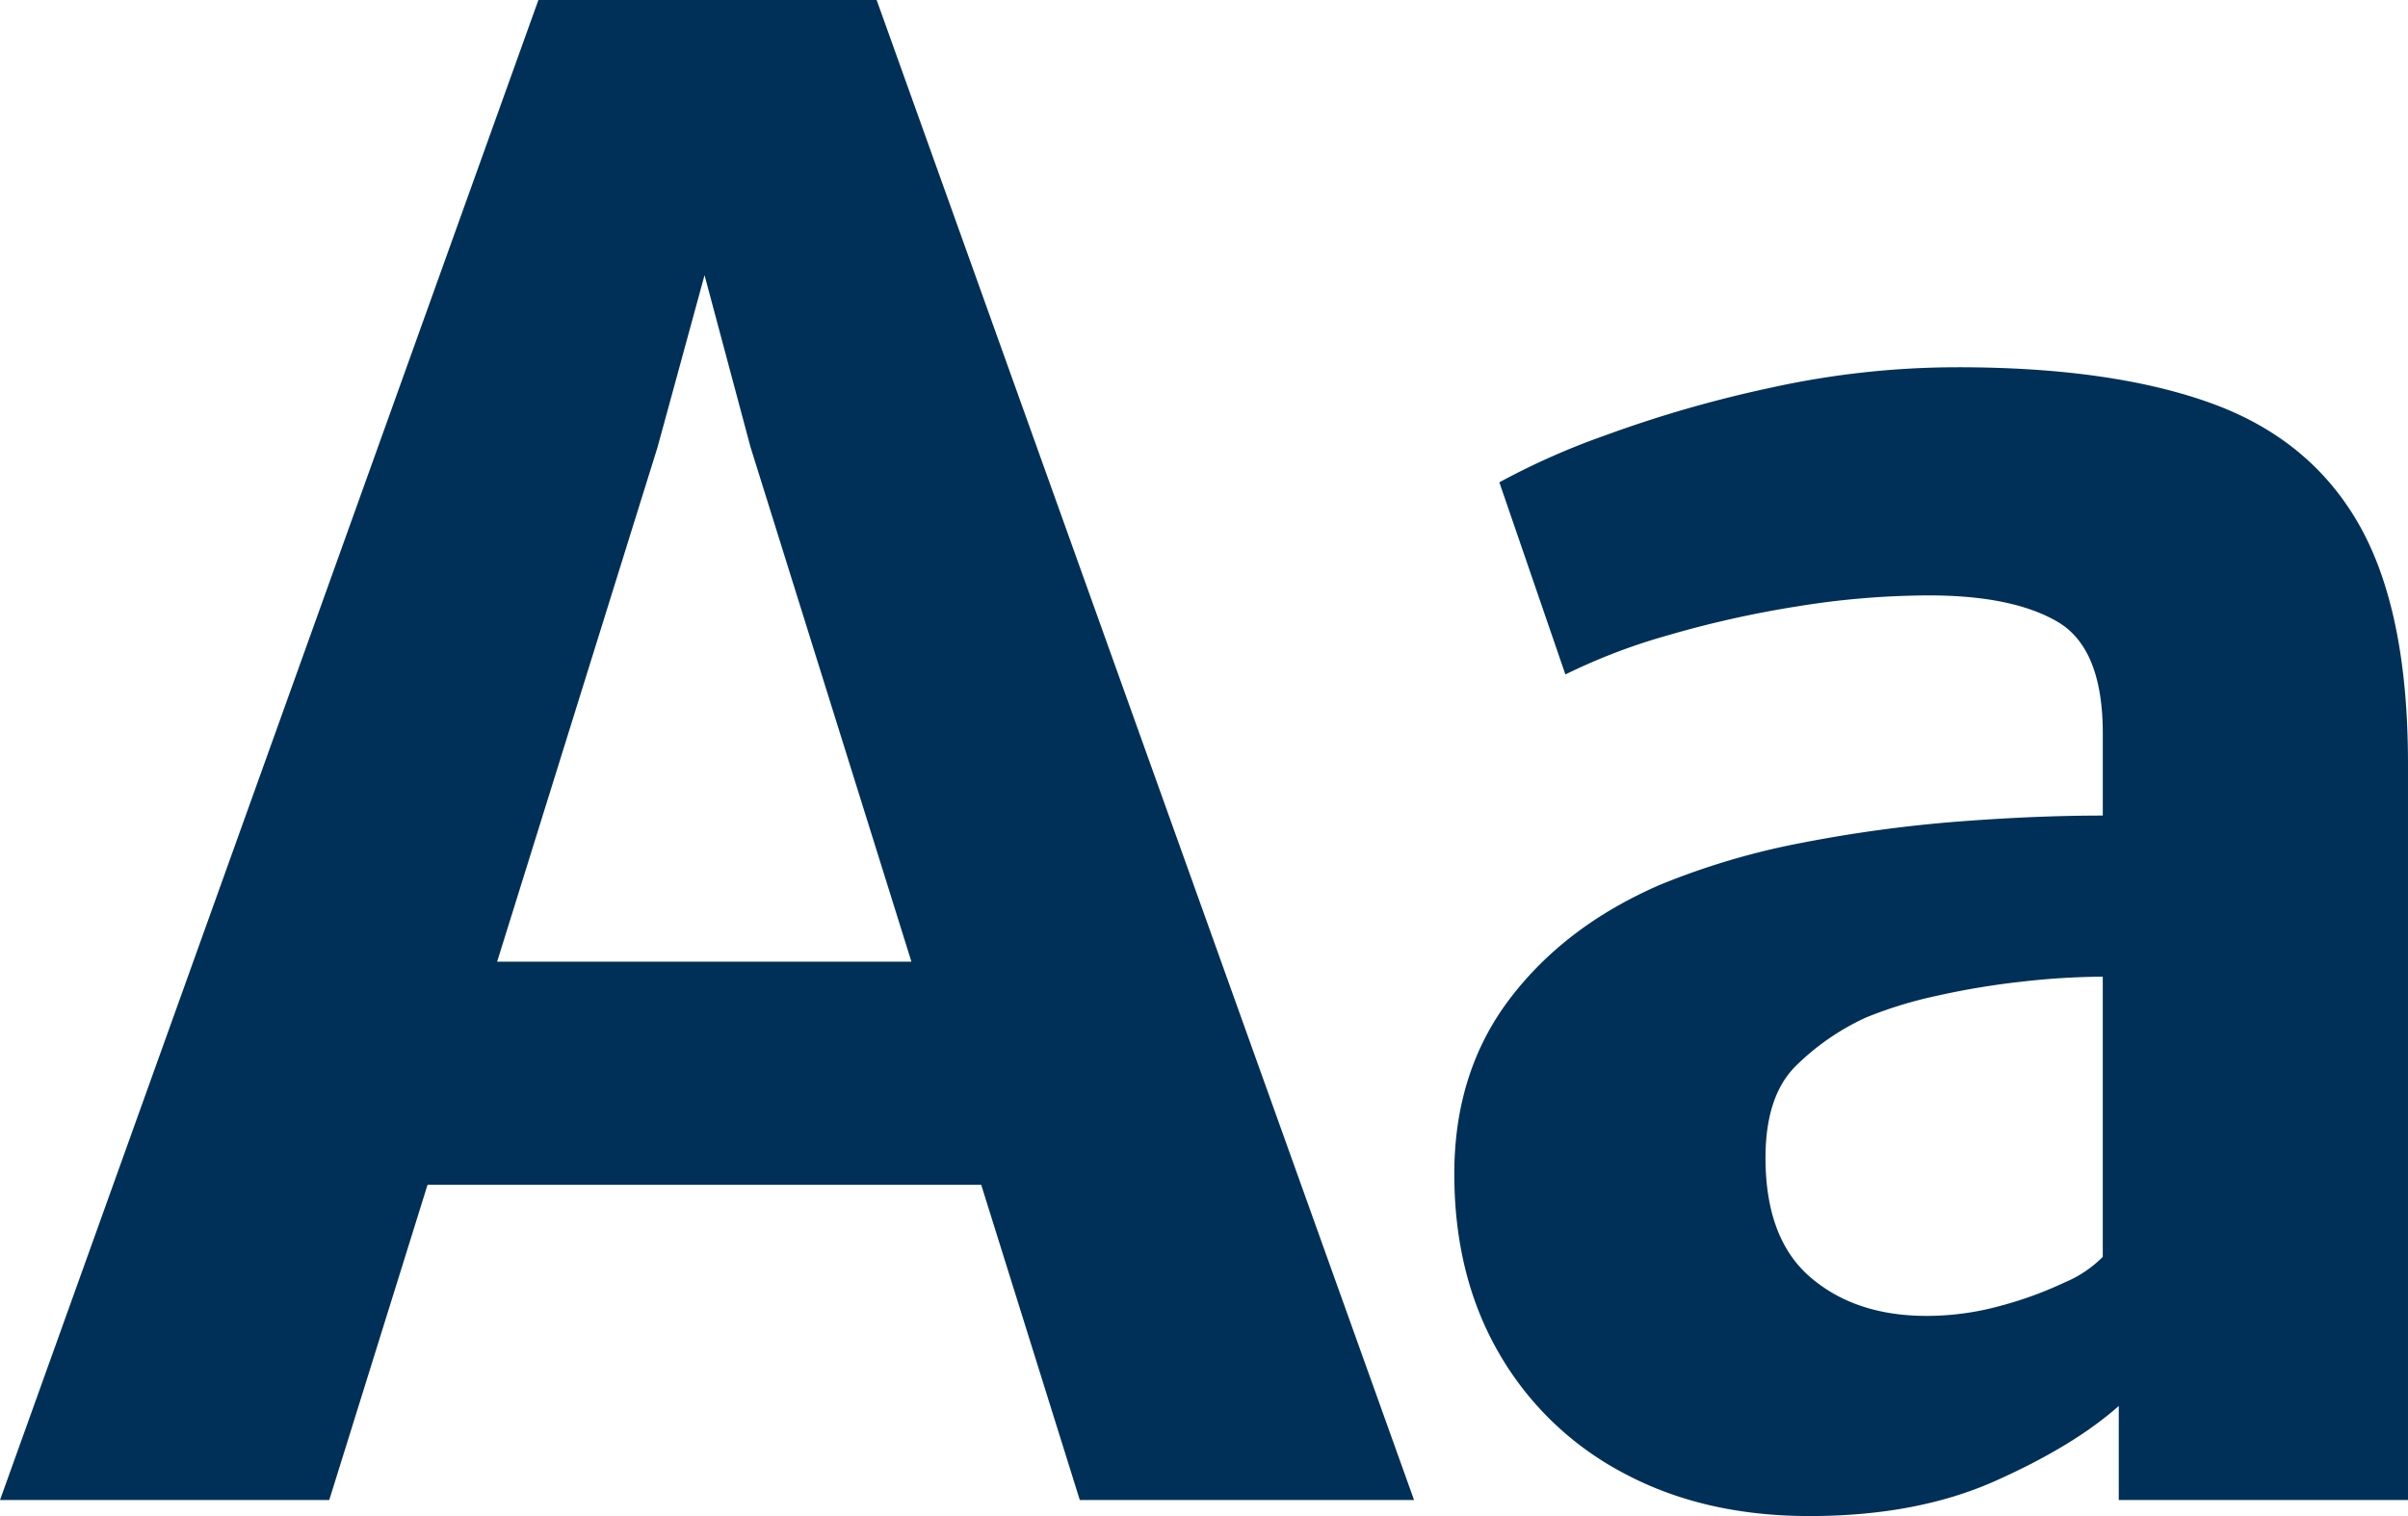
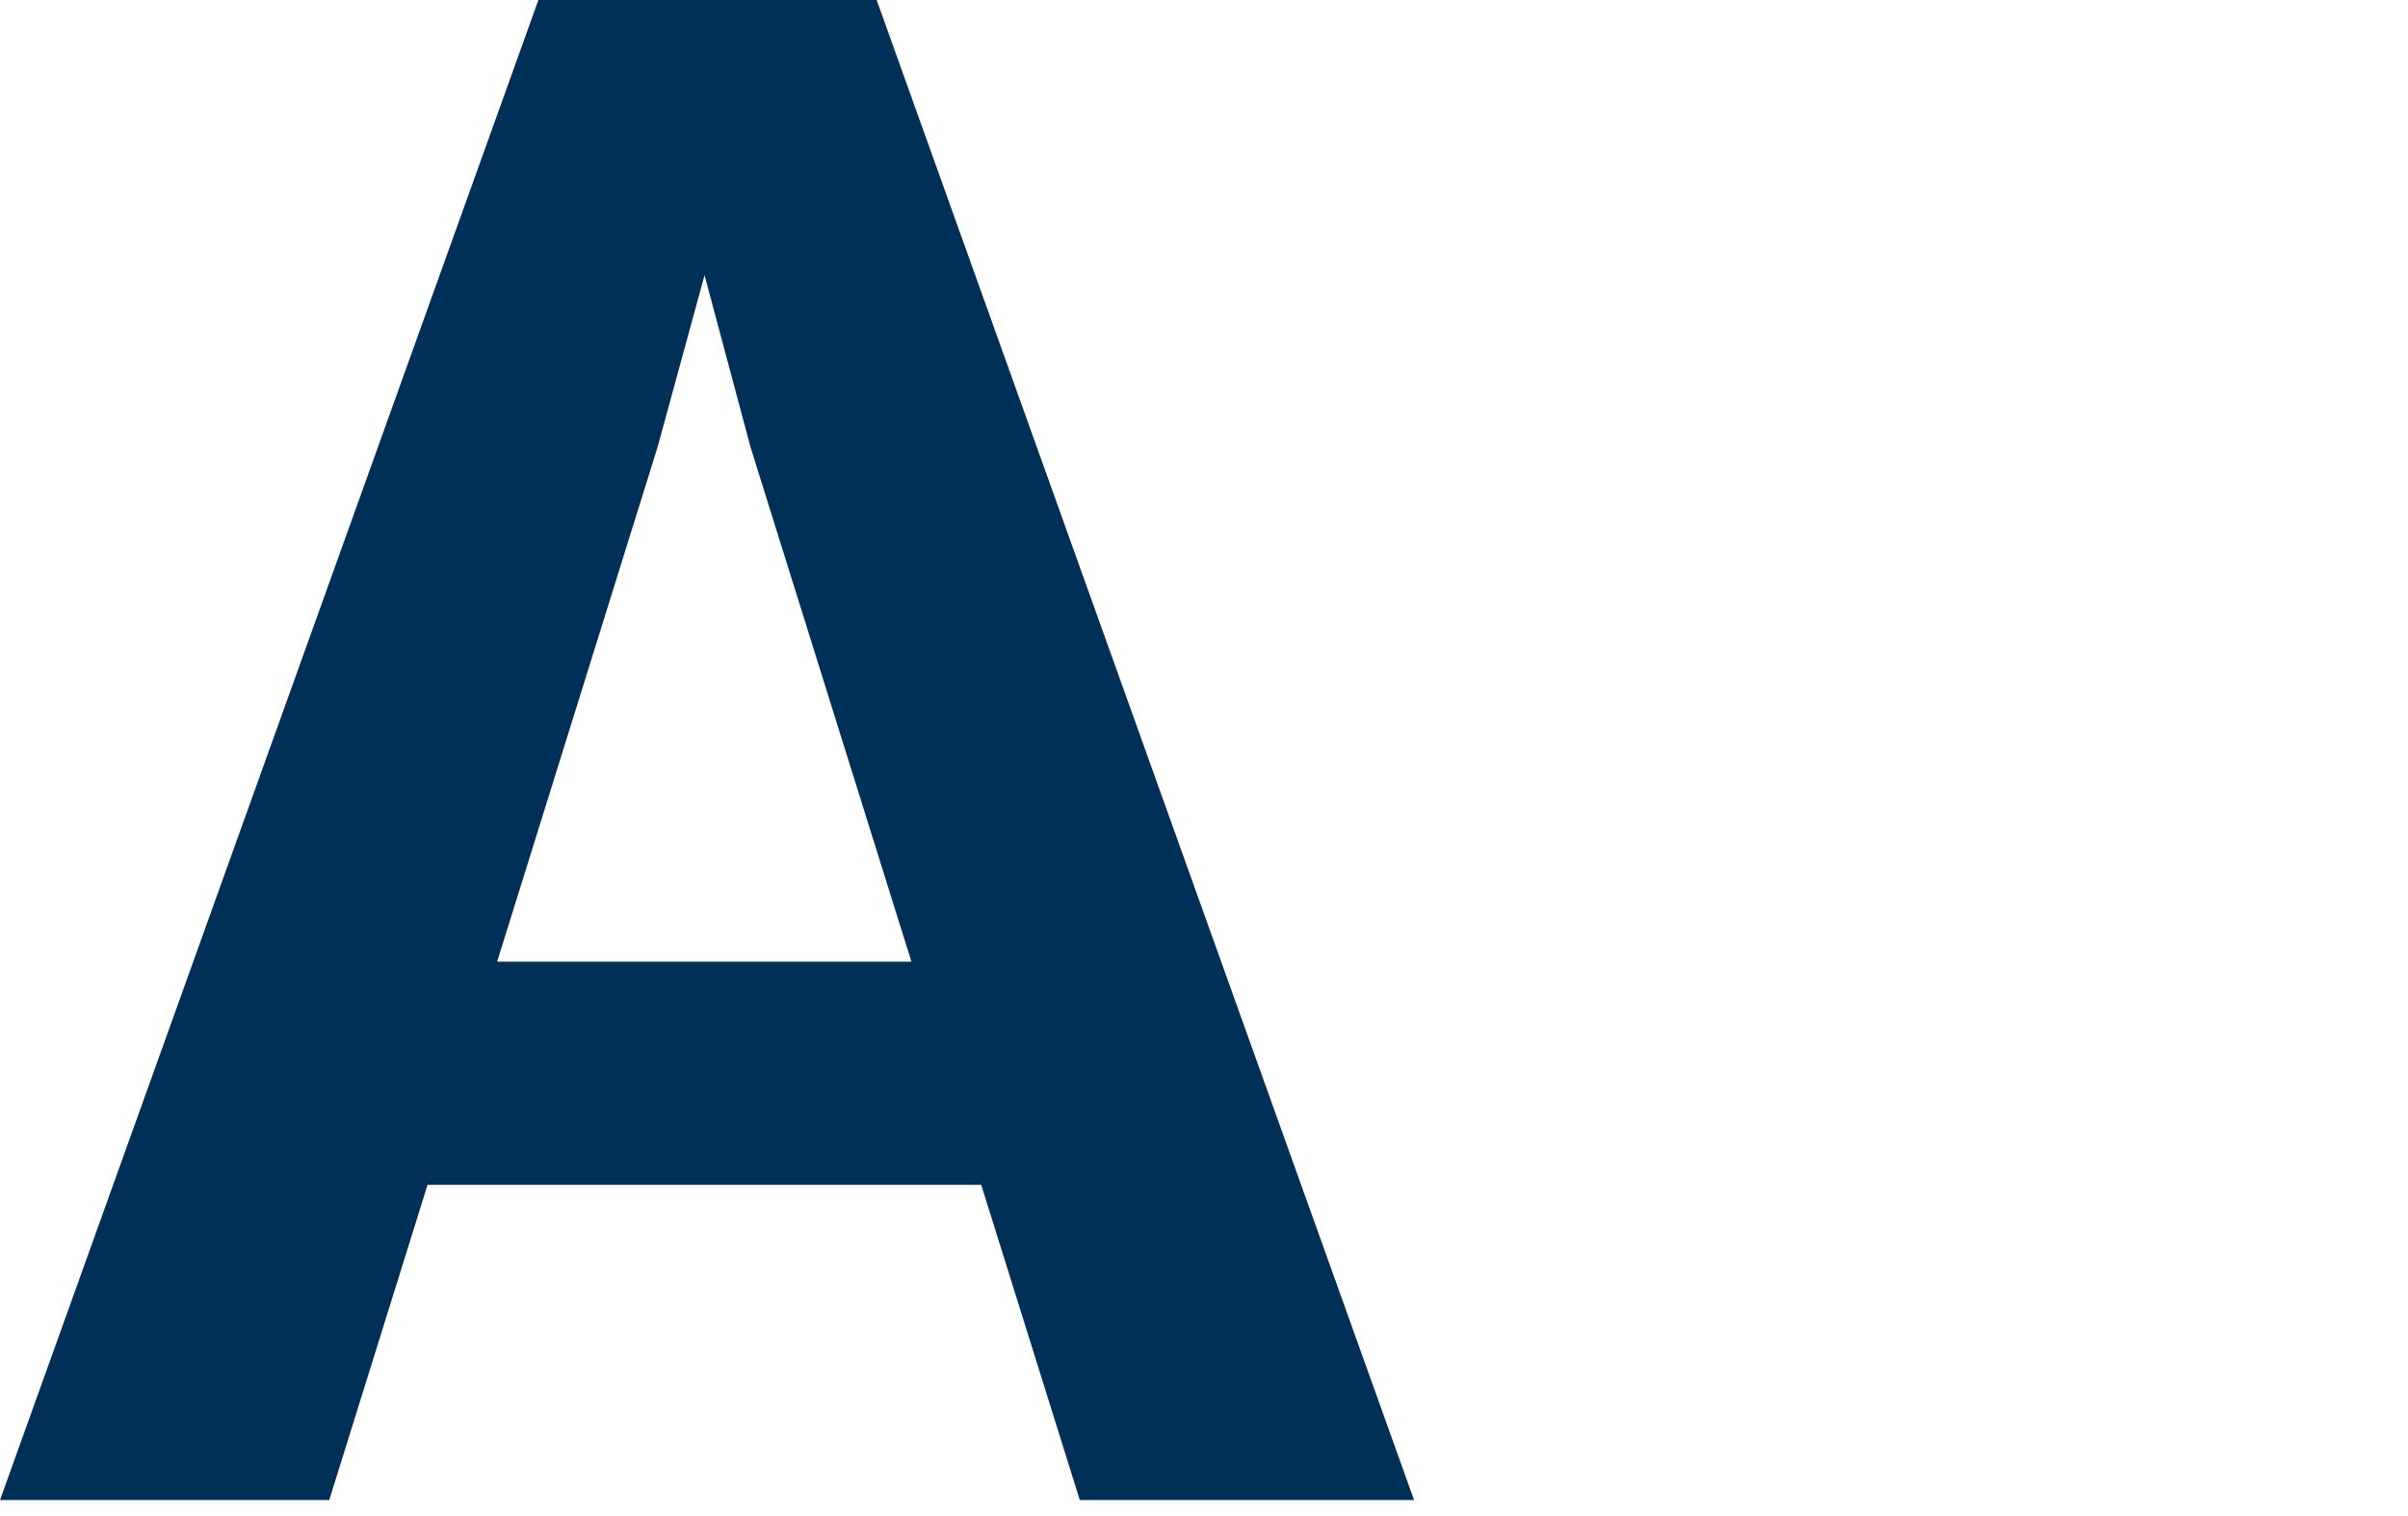
<svg xmlns="http://www.w3.org/2000/svg" width="377.813" height="237.878" viewBox="0 0 377.813 237.878">
  <g id="Group_3150" data-name="Group 3150" transform="translate(-887.094 -373.122)">
    <g id="Group_358" data-name="Group 358" transform="translate(491.094 -209.128)">
      <path id="Path_198" data-name="Path 198" d="M480.474,582.25,396,817.617h51.658l15.421-49.46h86.873l15.468,49.46h52.444L533.546,582.25ZM474,733.142l25.163-80.706,7.379-27.008,7.223,27.008L539,733.142Z" transform="translate(0)" fill="#003057" />
-       <path id="Path_199" data-name="Path 199" d="M762.542,663.759q-7.618-13.5-23.239-19.155t-39.8-5.653a136.086,136.086,0,0,0-29.36,3.219,191.734,191.734,0,0,0-25.908,7.458,114.287,114.287,0,0,0-16.644,7.379l10.363,30.147a93.829,93.829,0,0,1,16.016-6.124,163.767,163.767,0,0,1,20.333-4.553,130.4,130.4,0,0,1,20.648-1.727q13.189,0,20.255,4.16t7.066,17.508v12.875q-10.523,0-22.69.942a215.55,215.55,0,0,0-24.338,3.3,115.322,115.322,0,0,0-22.373,6.595q-14.92,6.441-23.632,17.9t-8.715,27.478q0,16.014,6.987,28.105a48.728,48.728,0,0,0,19.549,18.842q12.56,6.75,29.2,6.751,16.8,0,29.126-5.5t19.392-11.776v14.76h45.378V701.13Q770.157,677.265,762.542,663.759ZM716.3,782.542a59.507,59.507,0,0,1-10.128,3.69,43.509,43.509,0,0,1-11.541,1.57q-11.15,0-18.214-6.045t-7.065-18.764q0-9.735,4.789-14.445a38.351,38.351,0,0,1,10.913-7.537,64.853,64.853,0,0,1,10.913-3.376,120.942,120.942,0,0,1,13.582-2.277,116.786,116.786,0,0,1,12.719-.785v43.964A18.394,18.394,0,0,1,716.3,782.542Z" transform="translate(3.655 0.923)" fill="#003057" />
    </g>
  </g>
</svg>